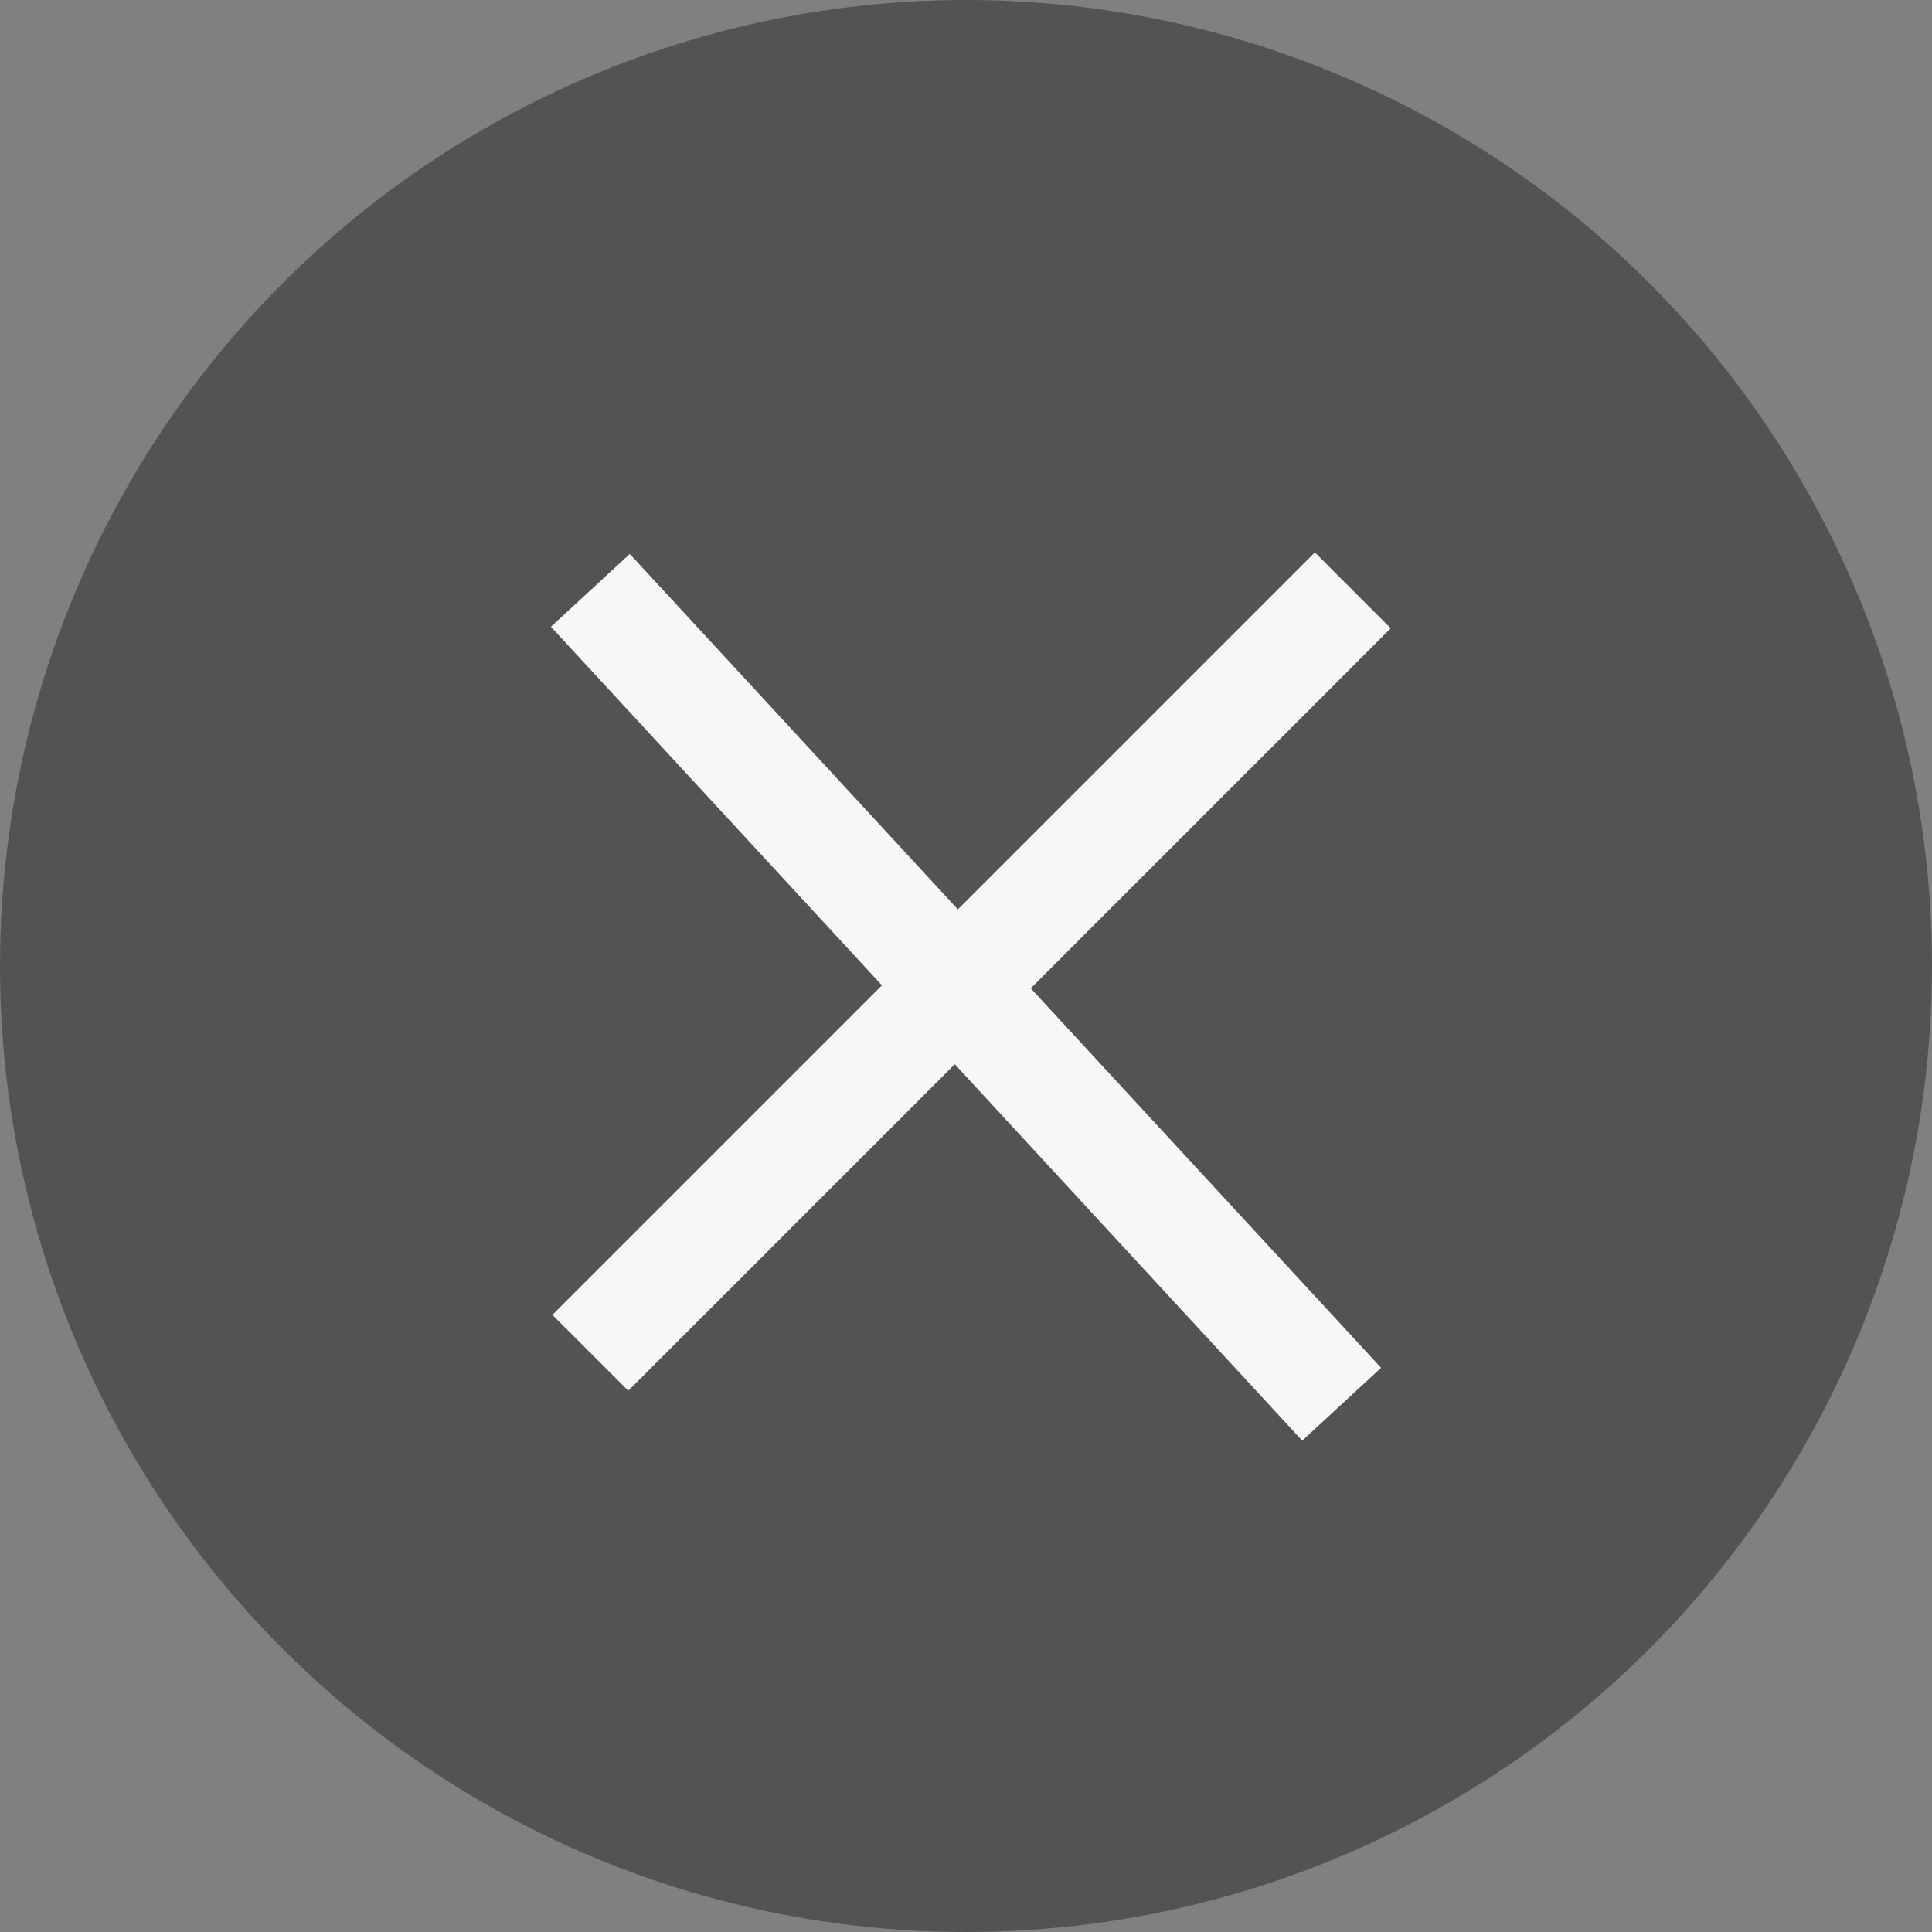
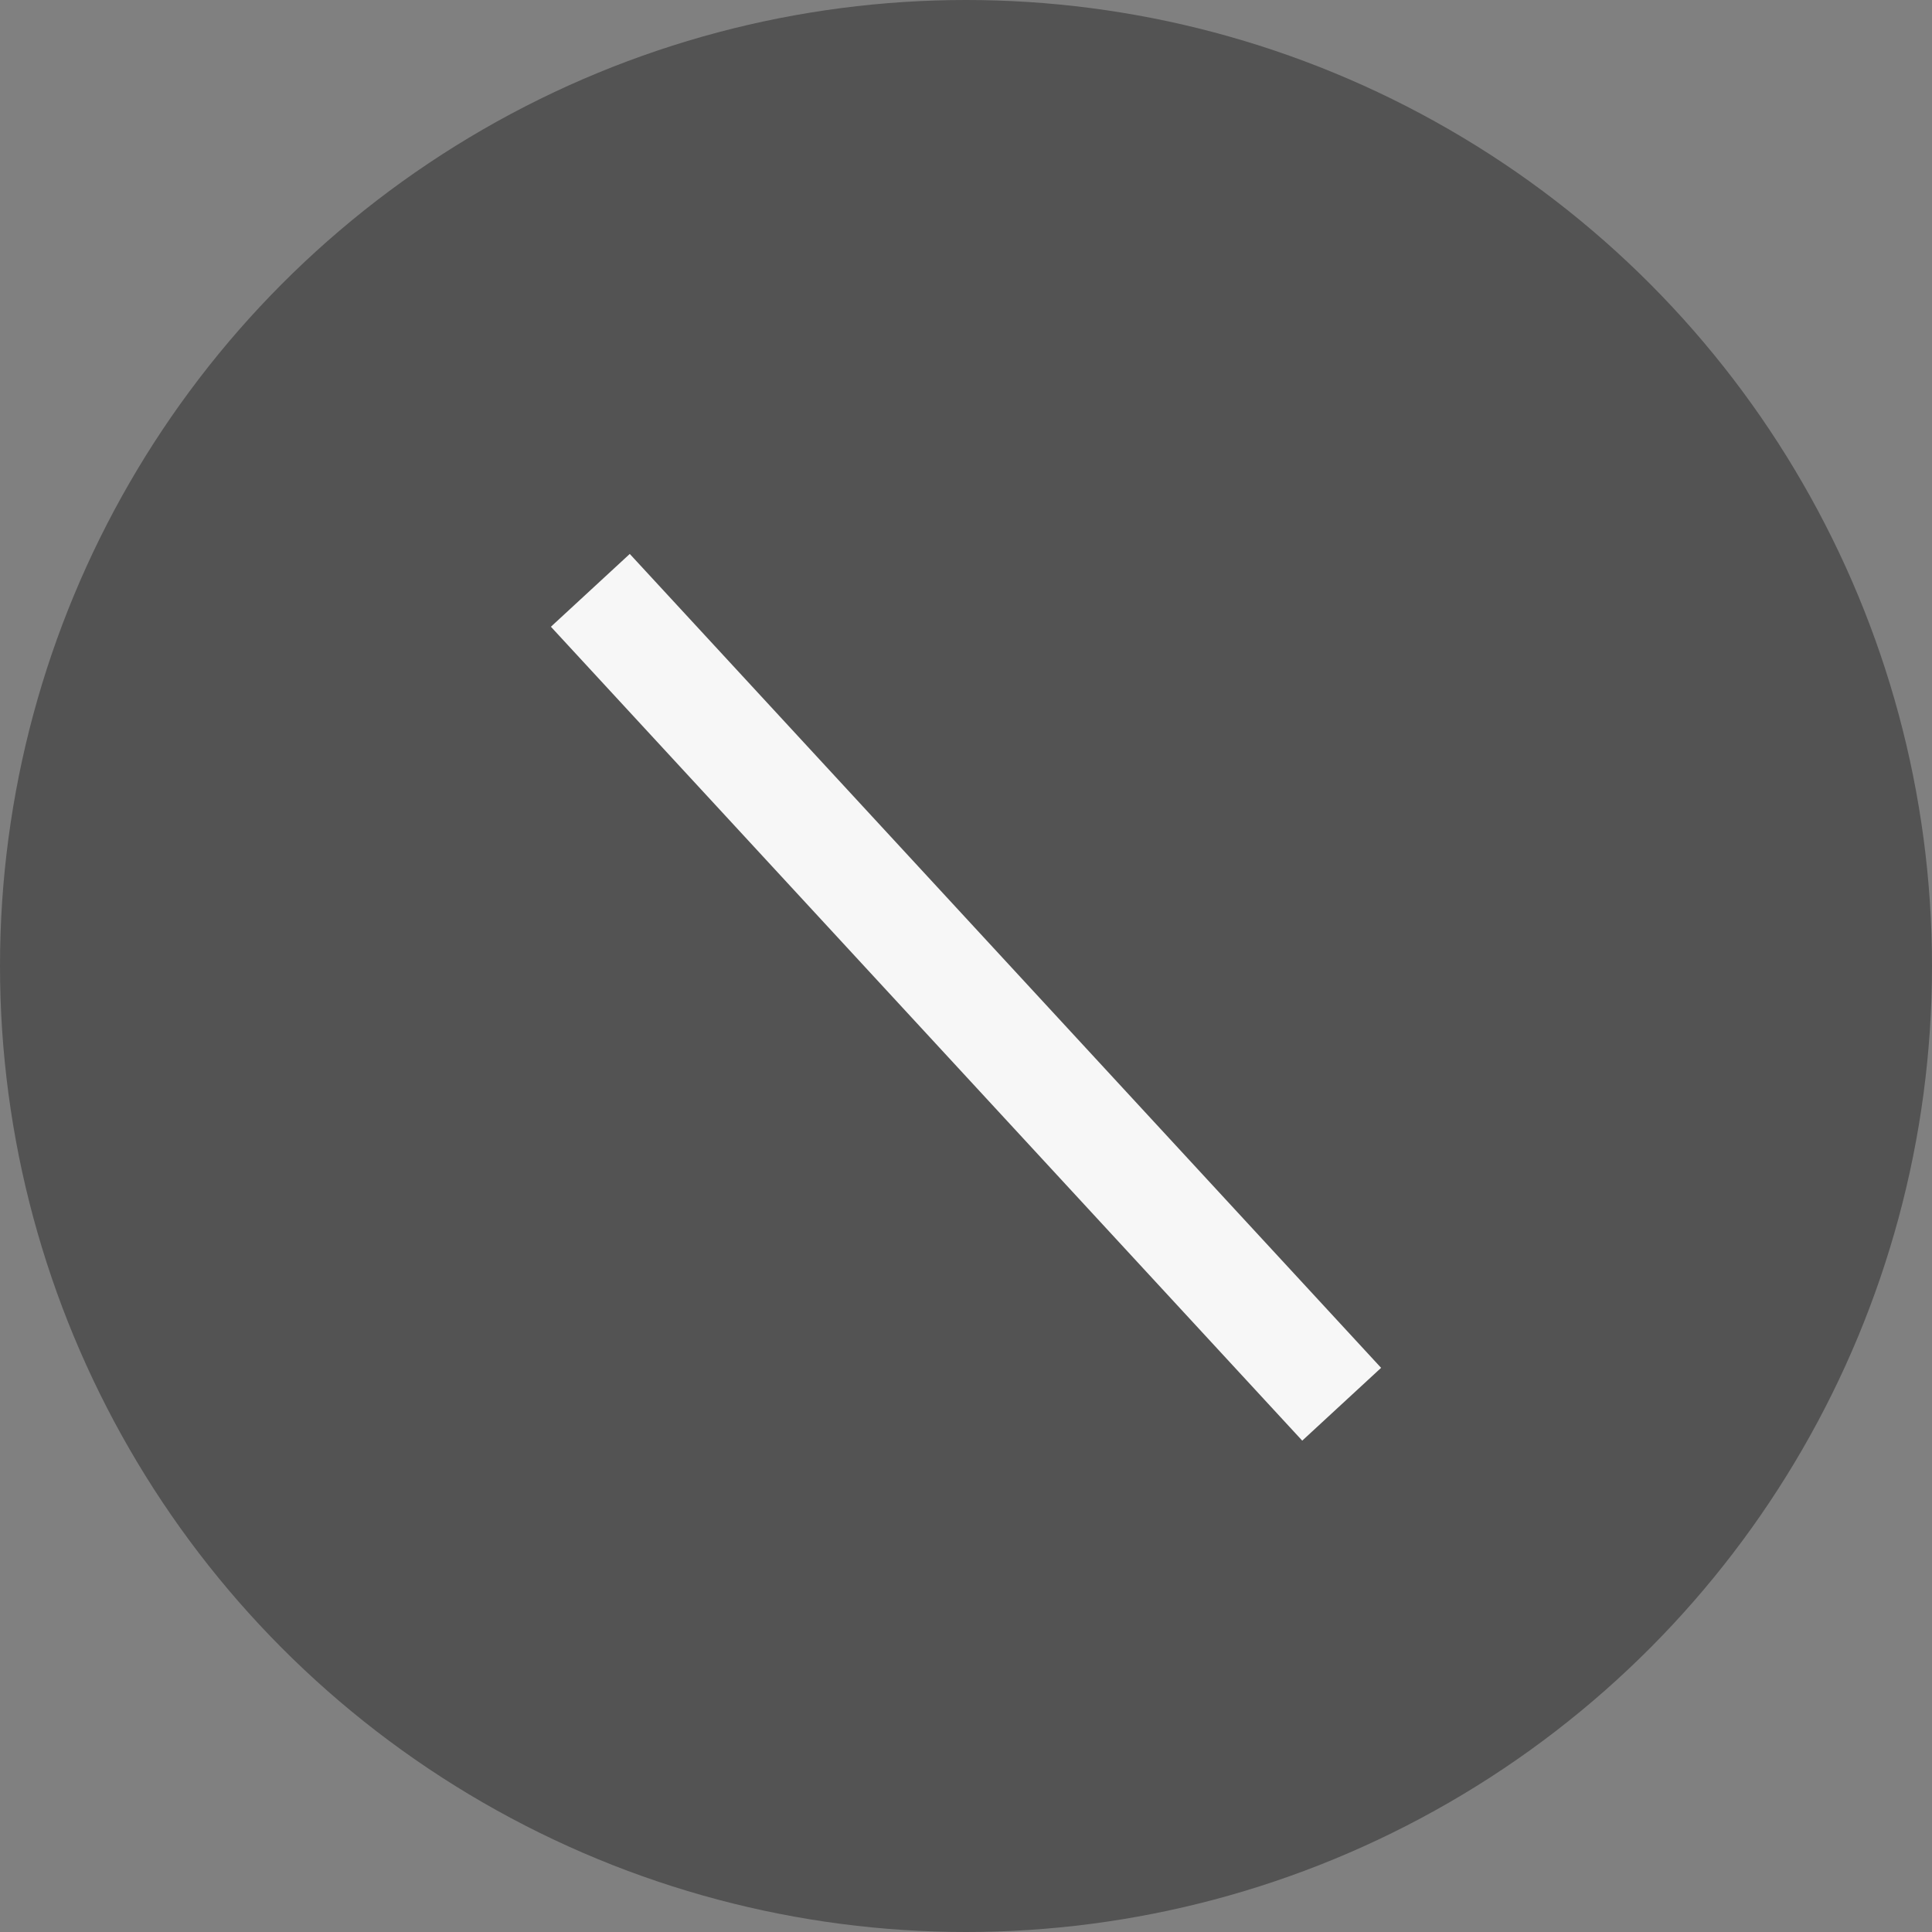
<svg xmlns="http://www.w3.org/2000/svg" width="18" height="18" viewBox="0 0 18 18">
  <rect x="0" y="0" width="18" height="18" fill="#808080" stroke="none" />
  <g id="Group_14861" data-name="Group 14861" transform="translate(-183.25 -759)">
    <circle id="Ellipse_132" data-name="Ellipse 132" cx="9" cy="9" r="9" transform="translate(183.25 759)" fill="#535353" />
    <g id="Group_13474" data-name="Group 13474">
      <line id="Line_65" data-name="Line 65" x2="7" y2="7.583" transform="translate(188.75 764.5)" fill="none" stroke="#f7f7f7" stroke-width="1" />
-       <line id="Line_66" data-name="Line 66" x2="7.104" y2="7.104" transform="translate(195.854 764.5) rotate(90)" fill="none" stroke="#f7f7f7" stroke-width="1" />
    </g>
  </g>
</svg>